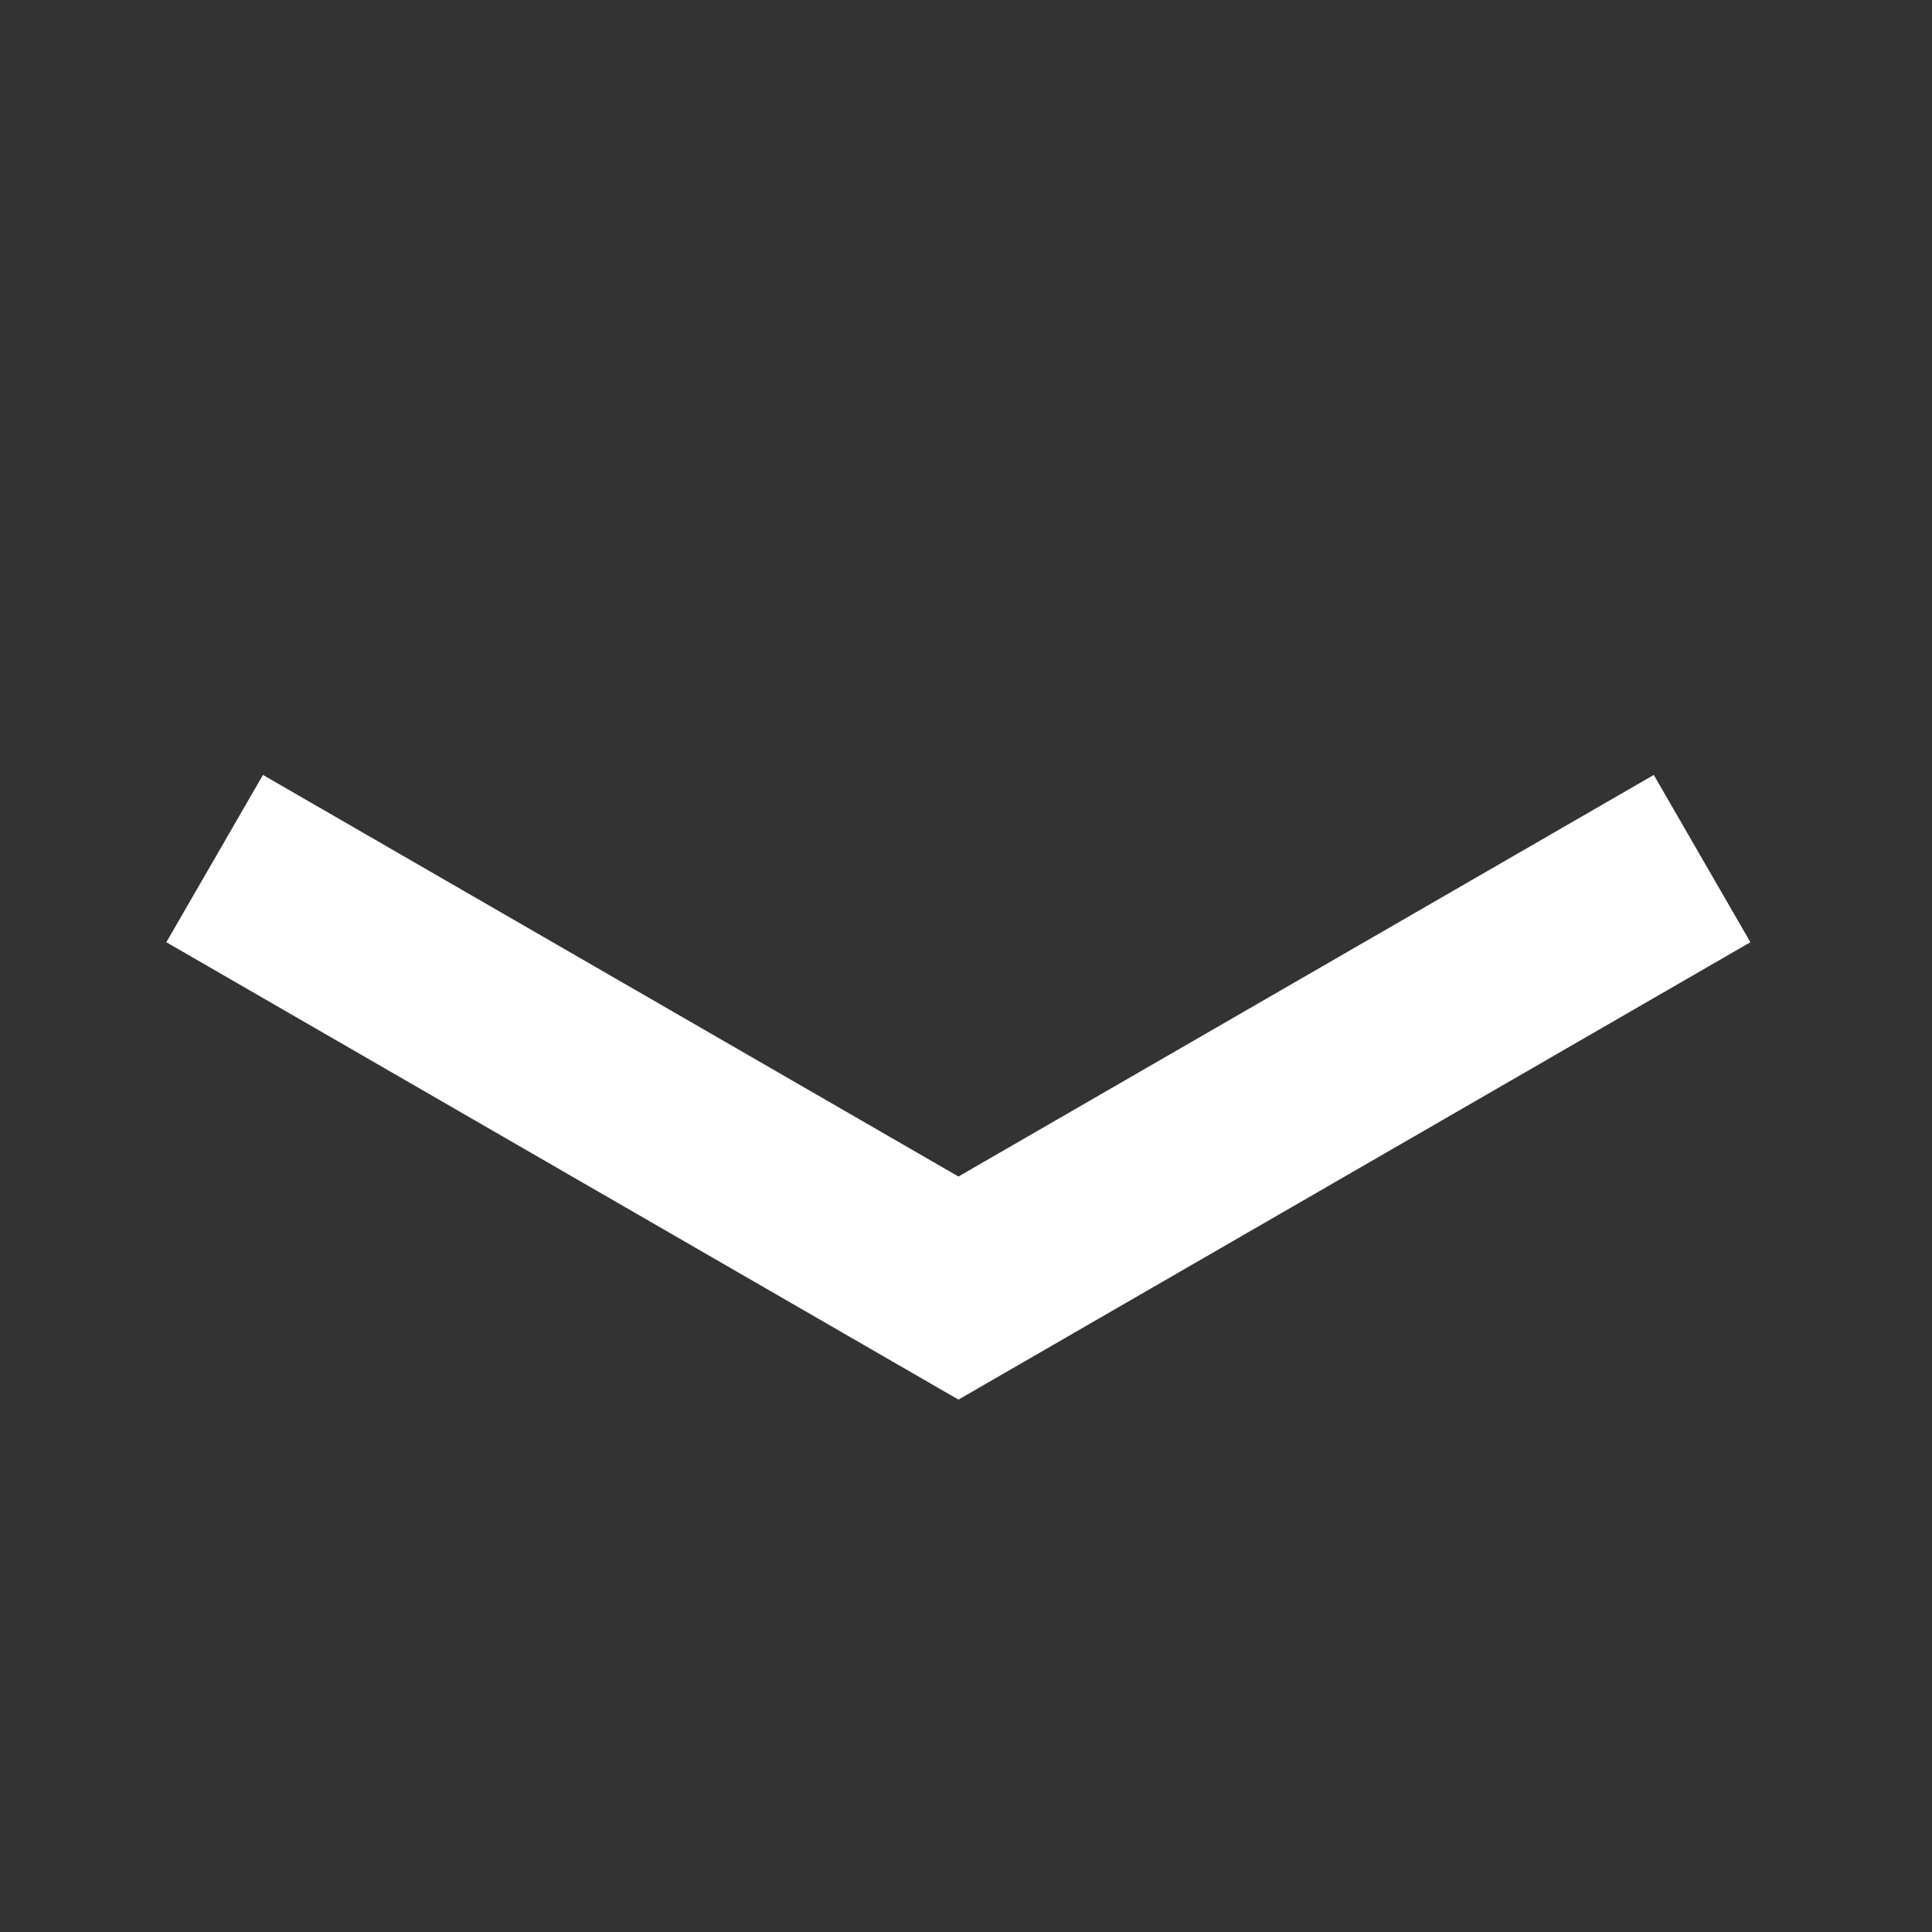
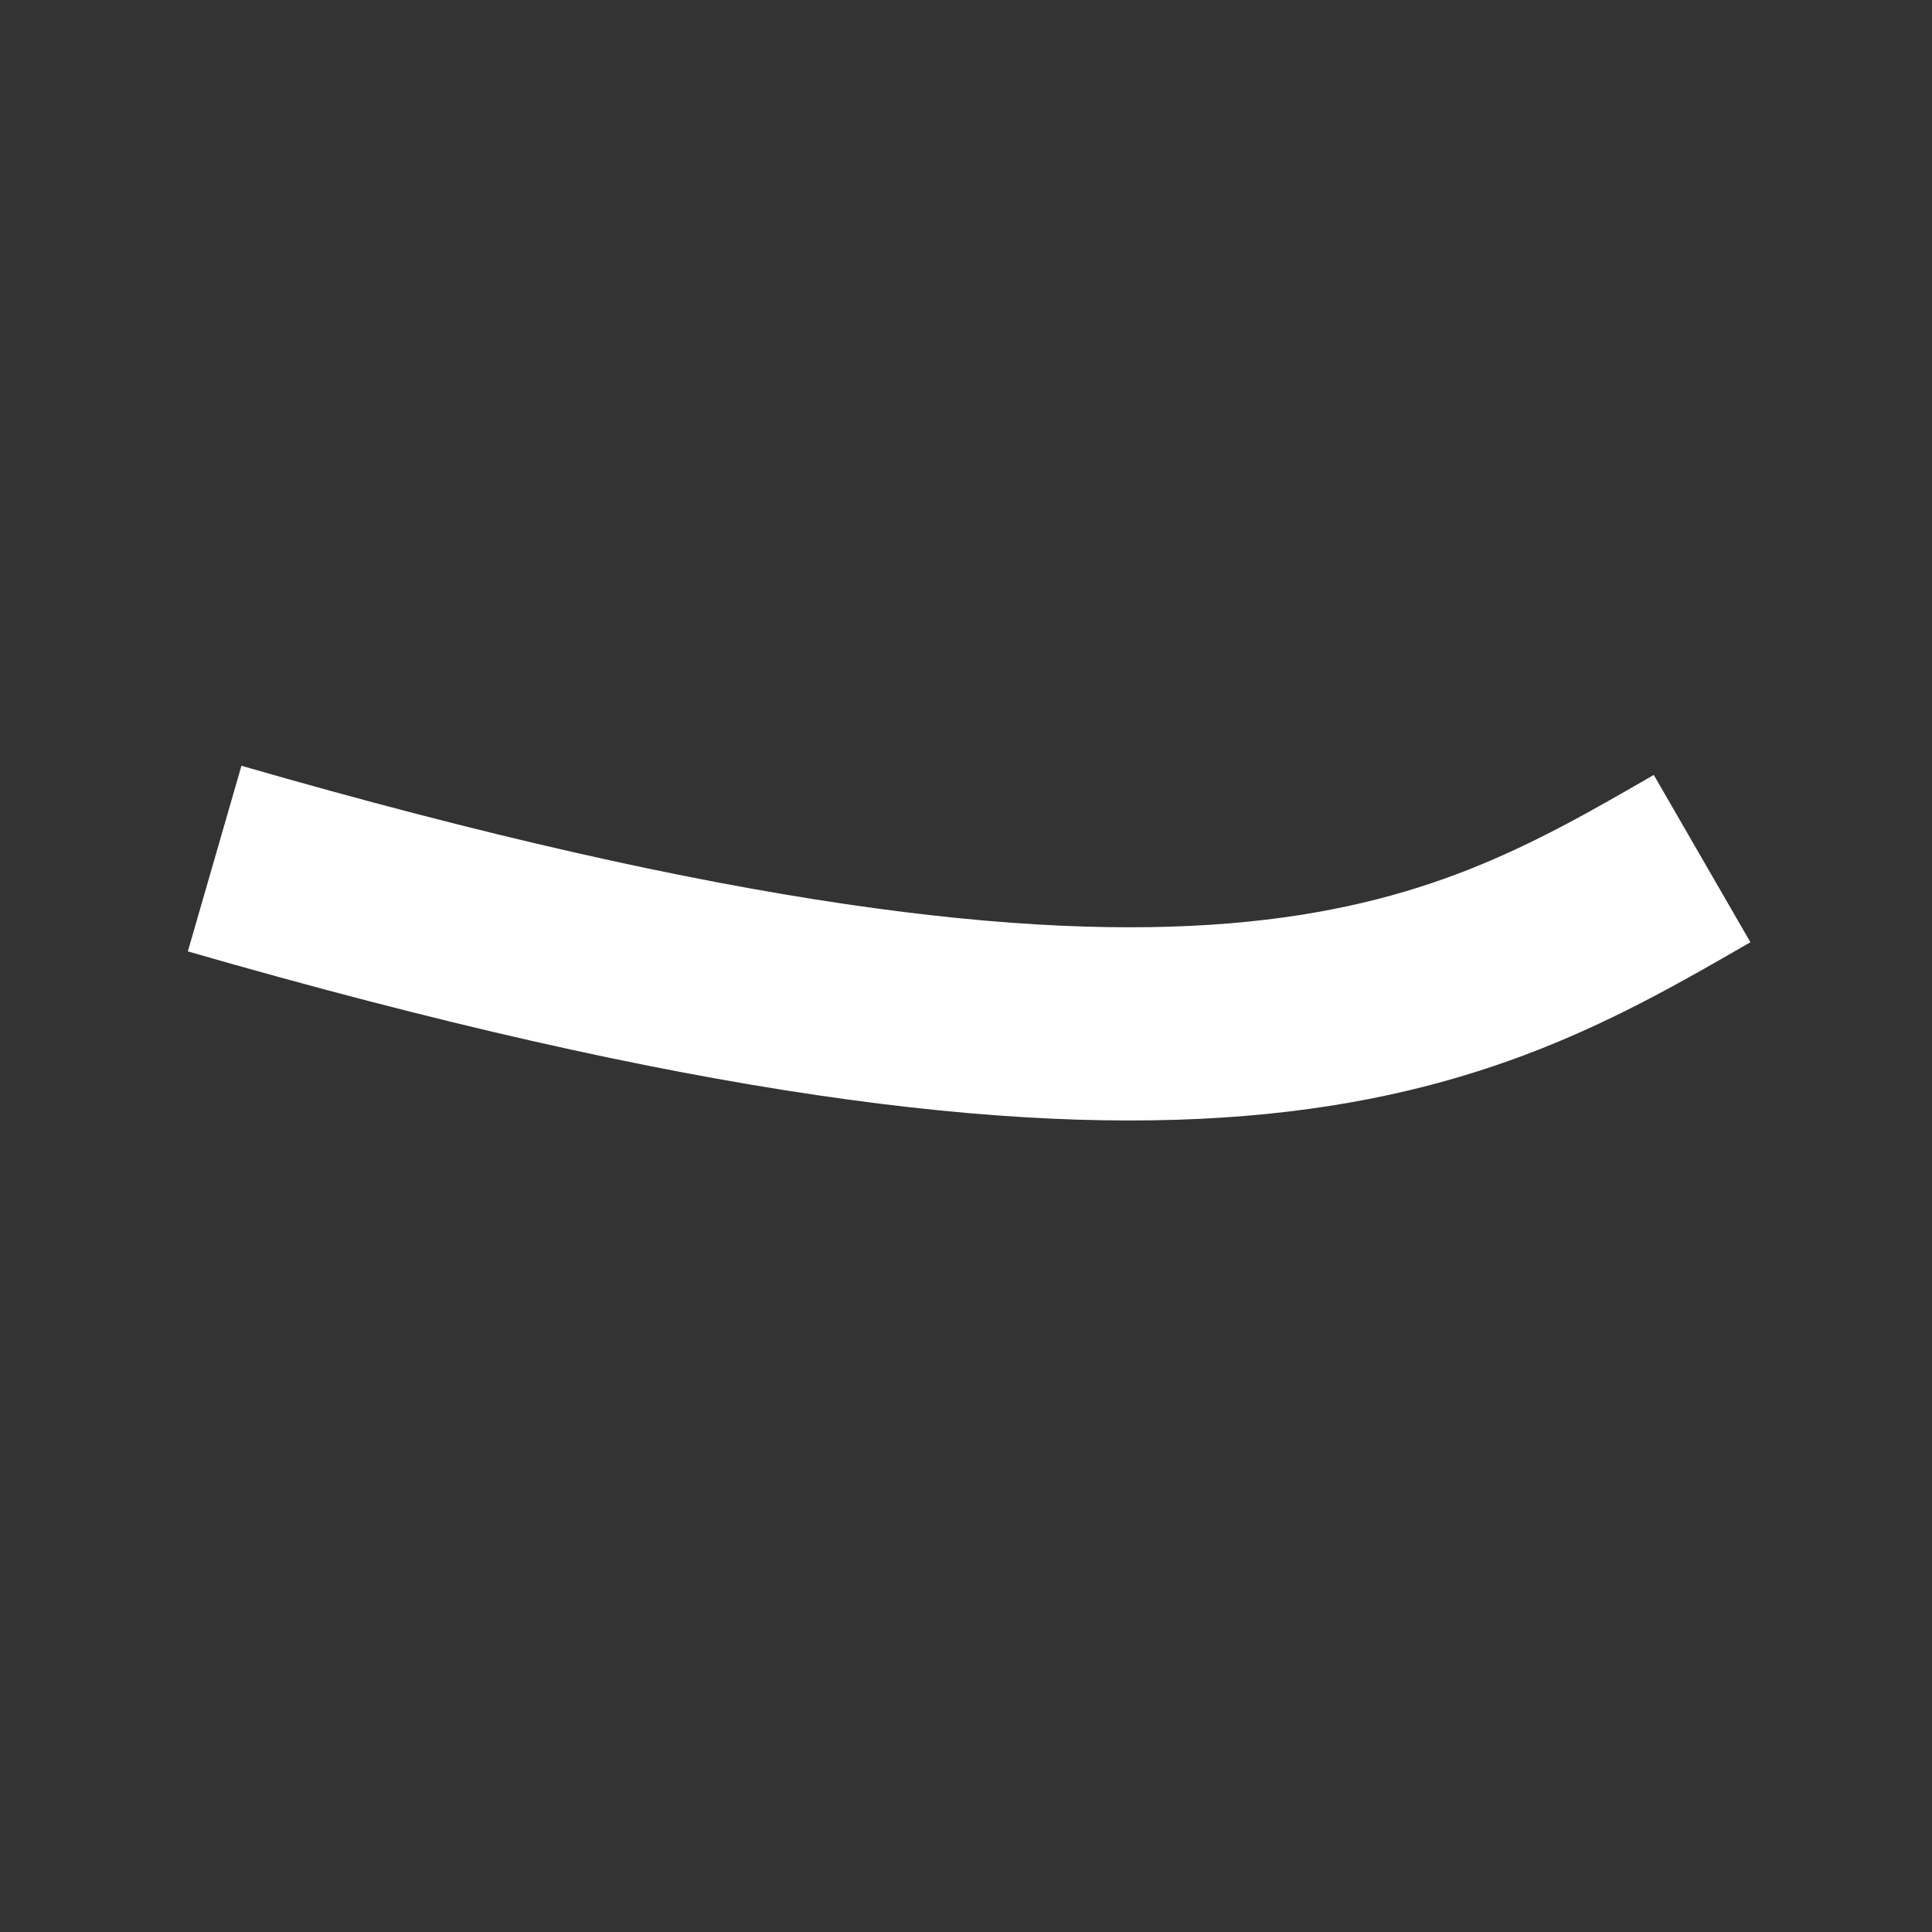
<svg xmlns="http://www.w3.org/2000/svg" viewBox="0 0 10.00 10.00" data-guides="{&quot;vertical&quot;:[],&quot;horizontal&quot;:[]}">
  <rect x="0" y="0" width="10.00" height="10.00" fill="#333333" stroke="none" />
  <defs />
-   <path fill="none" stroke="#ffffff" fill-opacity="1" stroke-width="1" stroke-opacity="1" id="tSvg16abe4ae891" title="Path 1" d="M1.111 4.444C2.394 5.185 3.678 5.926 4.961 6.667C6.244 5.926 7.527 5.185 8.81 4.444" />
+   <path fill="none" stroke="#ffffff" fill-opacity="1" stroke-width="1" stroke-opacity="1" id="tSvg16abe4ae891" title="Path 1" d="M1.111 4.444C6.244 5.926 7.527 5.185 8.81 4.444" />
</svg>